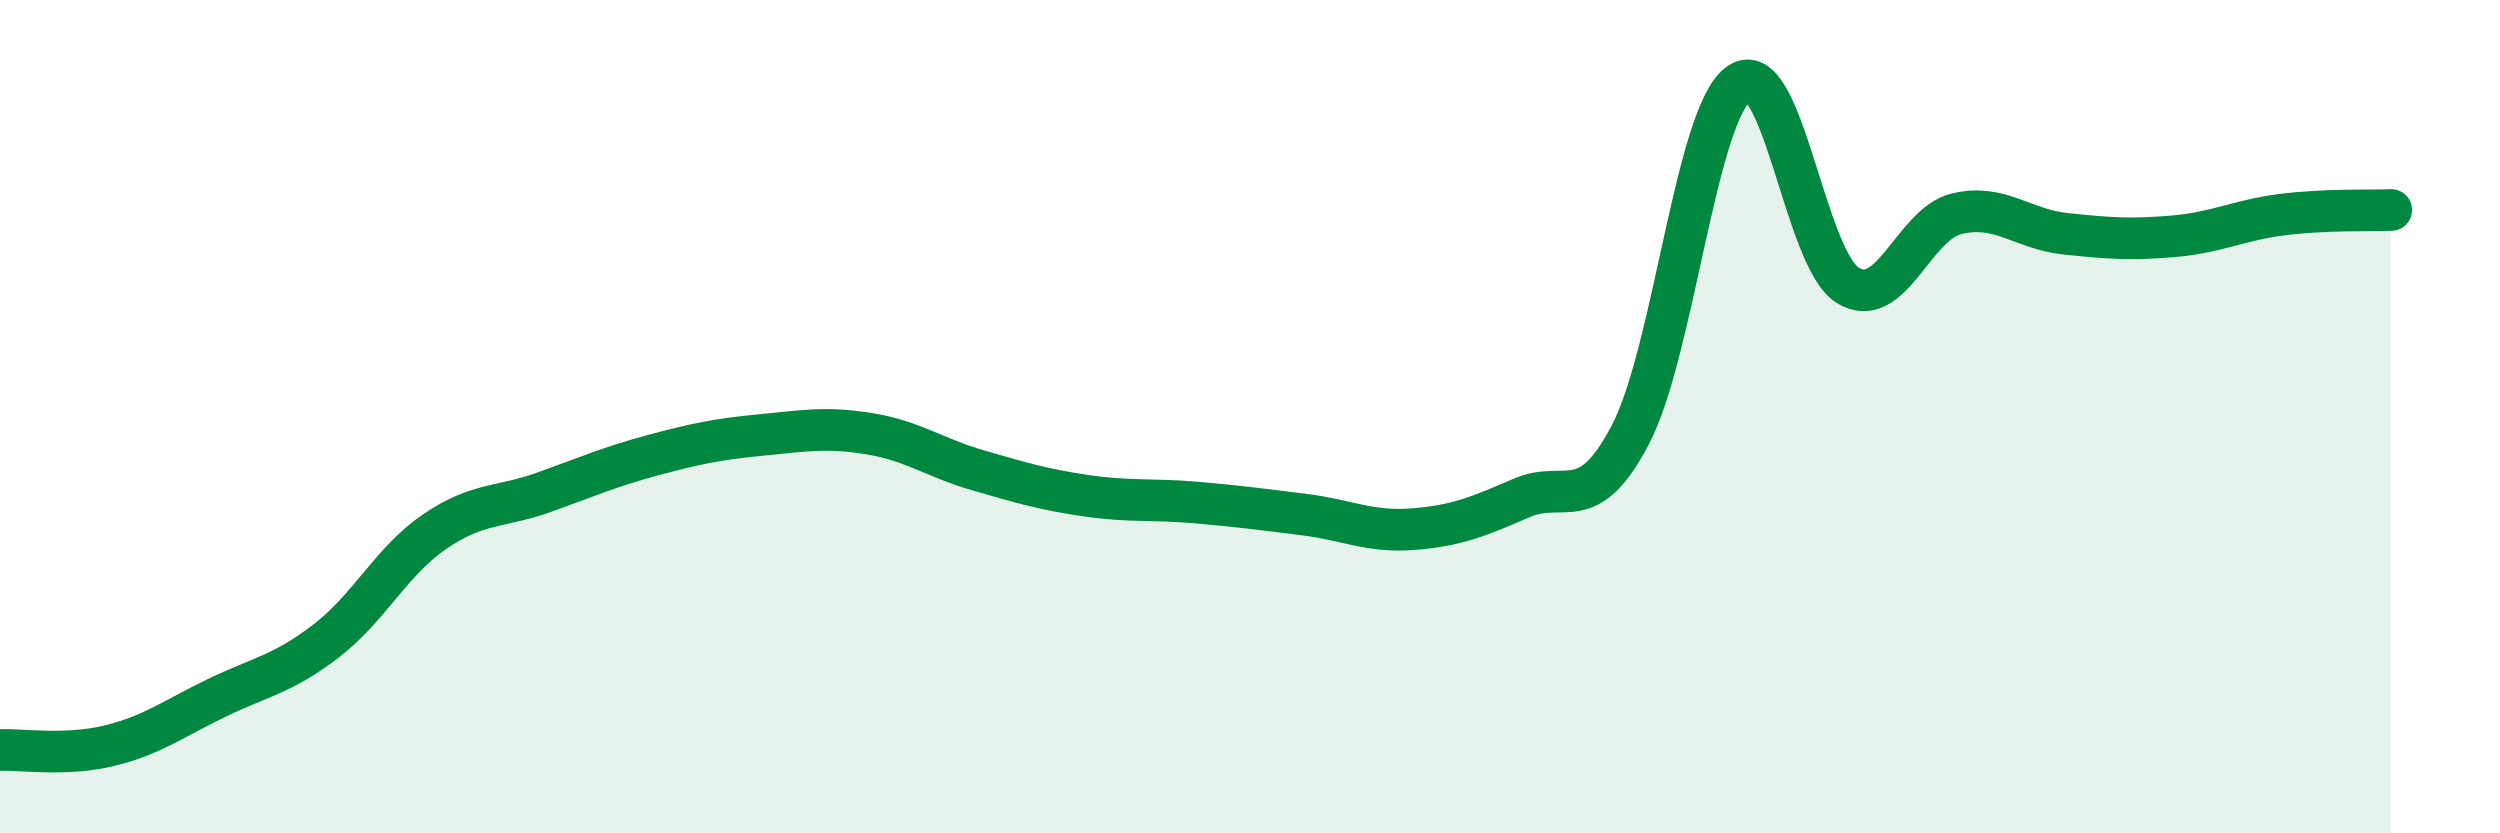
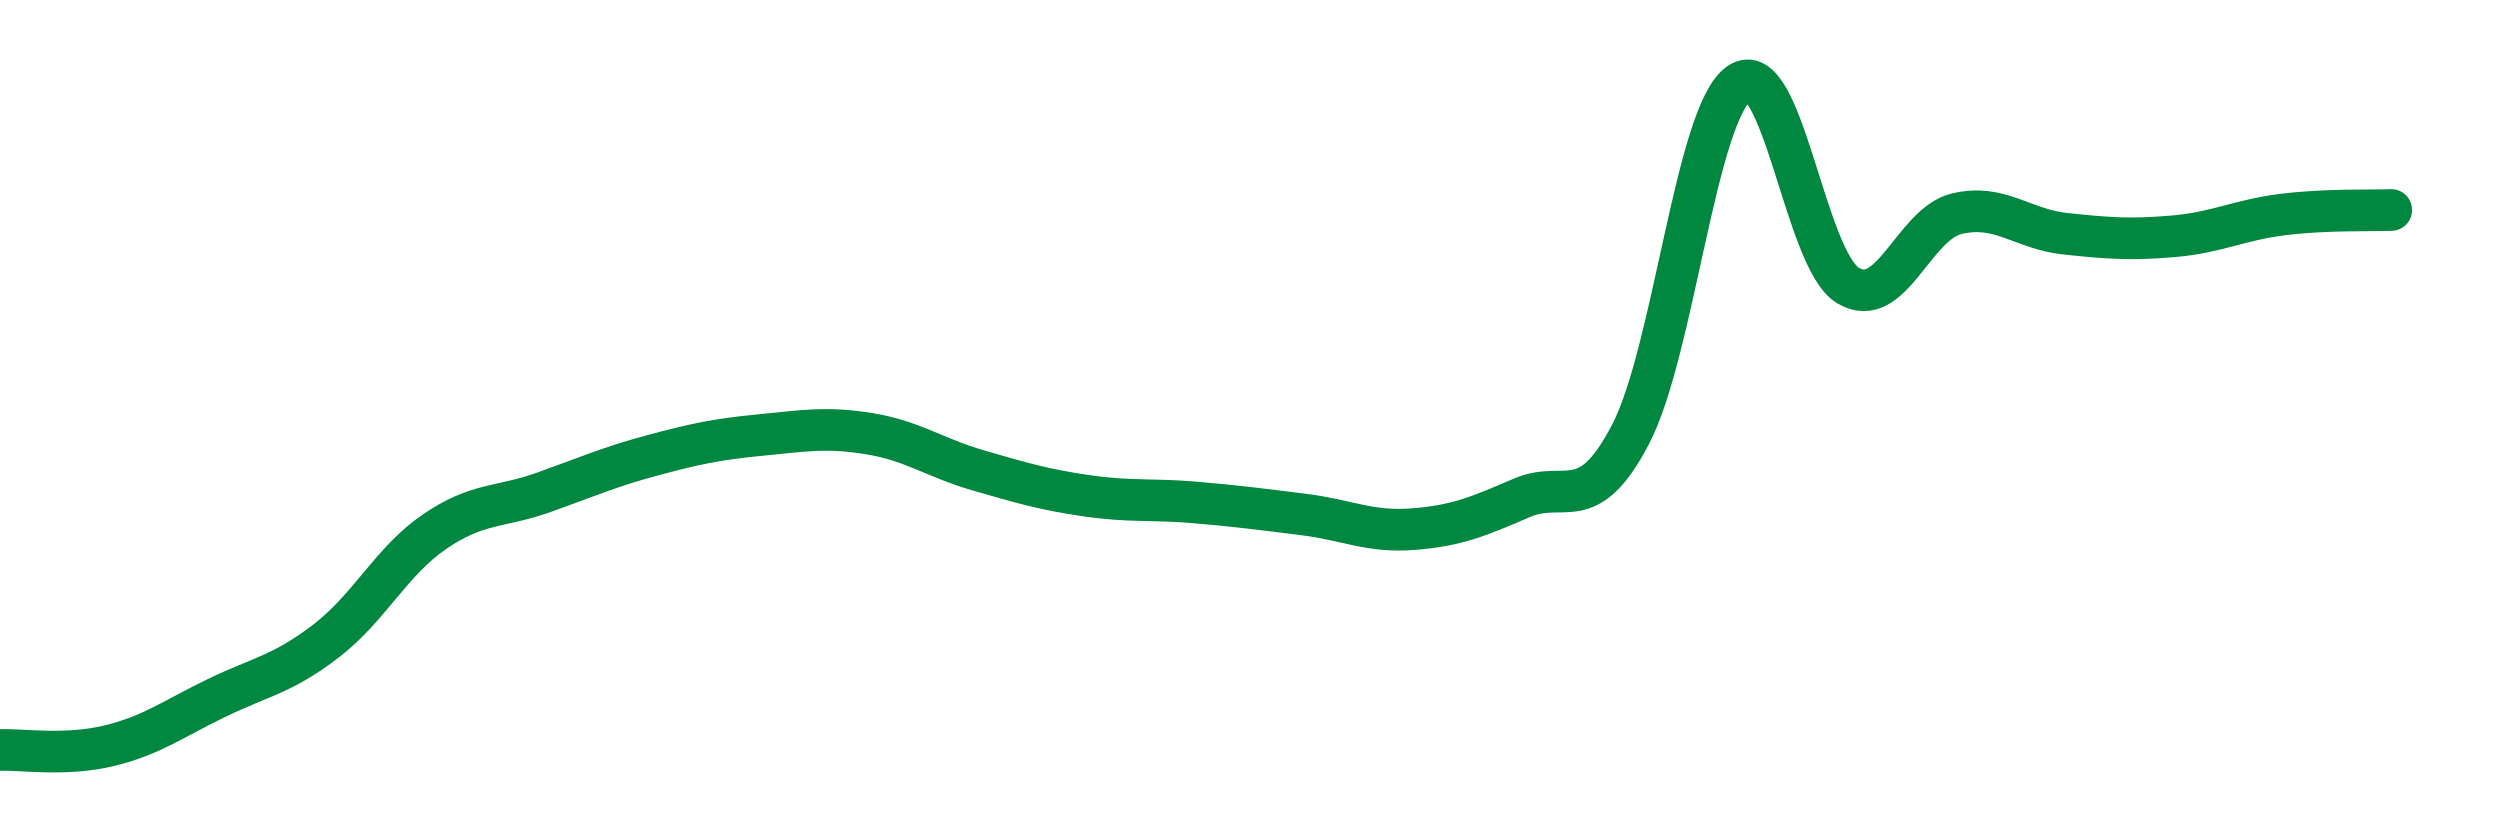
<svg xmlns="http://www.w3.org/2000/svg" width="60" height="20" viewBox="0 0 60 20">
-   <path d="M 0,18 C 0.52,17.98 1.57,18.15 2.61,17.9 C 3.65,17.65 4.18,17.24 5.22,16.74 C 6.26,16.24 6.79,16.18 7.83,15.38 C 8.87,14.58 9.39,13.47 10.43,12.76 C 11.47,12.05 12,12.19 13.04,11.82 C 14.08,11.45 14.61,11.21 15.65,10.93 C 16.69,10.65 17.22,10.54 18.26,10.44 C 19.3,10.34 19.83,10.24 20.87,10.41 C 21.91,10.58 22.44,10.99 23.48,11.29 C 24.52,11.59 25.05,11.75 26.09,11.9 C 27.13,12.05 27.66,11.97 28.7,12.06 C 29.74,12.15 30.26,12.22 31.3,12.35 C 32.34,12.48 32.87,12.78 33.91,12.7 C 34.95,12.62 35.48,12.4 36.52,11.95 C 37.56,11.5 38.09,12.42 39.13,10.43 C 40.17,8.44 40.7,2.72 41.74,2 C 42.78,1.28 43.31,6.22 44.35,6.85 C 45.39,7.48 45.92,5.38 46.96,5.13 C 48,4.88 48.53,5.5 49.57,5.61 C 50.61,5.72 51.13,5.76 52.17,5.67 C 53.21,5.58 53.74,5.28 54.78,5.15 C 55.82,5.02 56.87,5.06 57.39,5.04L57.39 20L0 20Z" fill="#008740" opacity="0.1" stroke-linecap="round" stroke-linejoin="round" />
  <path d="M 0,18 C 0.52,17.98 1.57,18.15 2.61,17.9 C 3.65,17.65 4.18,17.24 5.22,16.74 C 6.26,16.24 6.79,16.18 7.83,15.38 C 8.87,14.58 9.39,13.47 10.43,12.76 C 11.47,12.05 12,12.19 13.04,11.82 C 14.08,11.45 14.61,11.21 15.65,10.93 C 16.69,10.65 17.22,10.54 18.26,10.44 C 19.3,10.34 19.83,10.24 20.87,10.41 C 21.91,10.58 22.44,10.99 23.48,11.29 C 24.52,11.59 25.05,11.75 26.09,11.9 C 27.13,12.05 27.66,11.97 28.7,12.06 C 29.74,12.15 30.26,12.22 31.3,12.35 C 32.34,12.48 32.87,12.78 33.91,12.7 C 34.95,12.62 35.48,12.4 36.52,11.95 C 37.56,11.5 38.09,12.42 39.13,10.43 C 40.17,8.44 40.7,2.72 41.74,2 C 42.78,1.28 43.31,6.22 44.35,6.85 C 45.39,7.48 45.92,5.38 46.96,5.13 C 48,4.88 48.53,5.5 49.57,5.61 C 50.61,5.72 51.13,5.76 52.17,5.67 C 53.21,5.58 53.74,5.28 54.78,5.15 C 55.82,5.02 56.87,5.06 57.39,5.04" stroke="#008740" stroke-width="1" fill="none" stroke-linecap="round" stroke-linejoin="round" />
</svg>